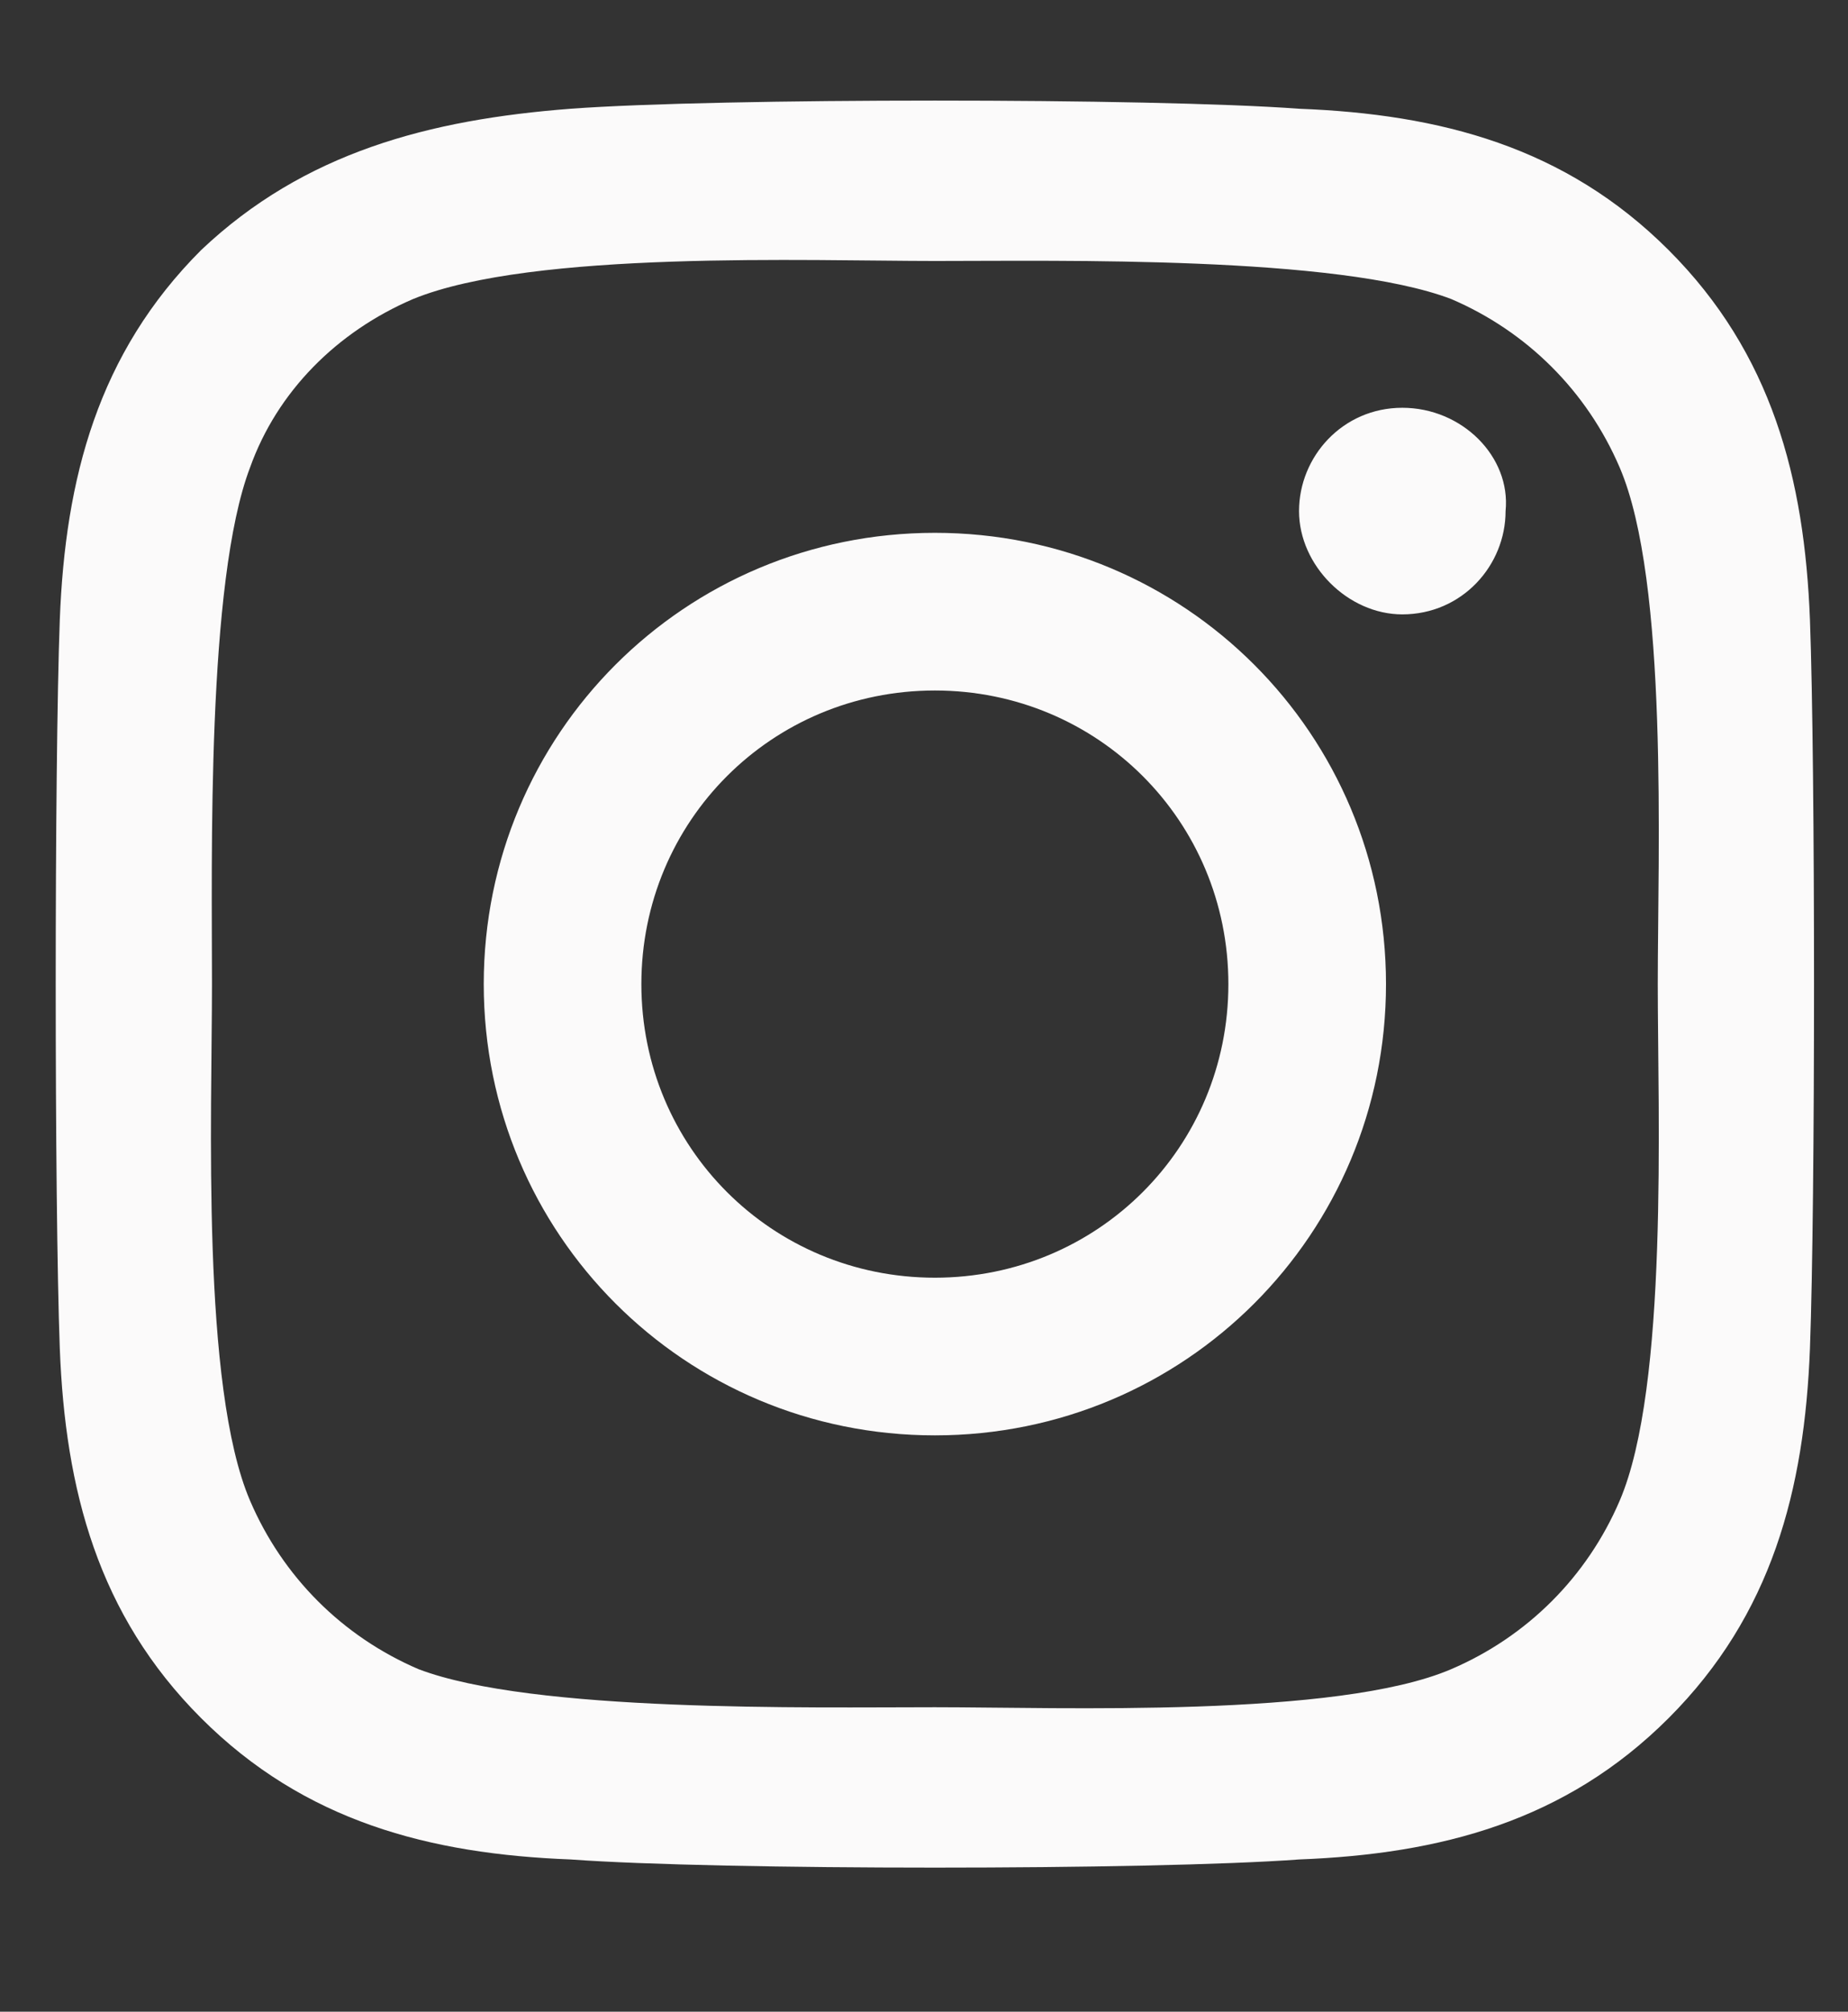
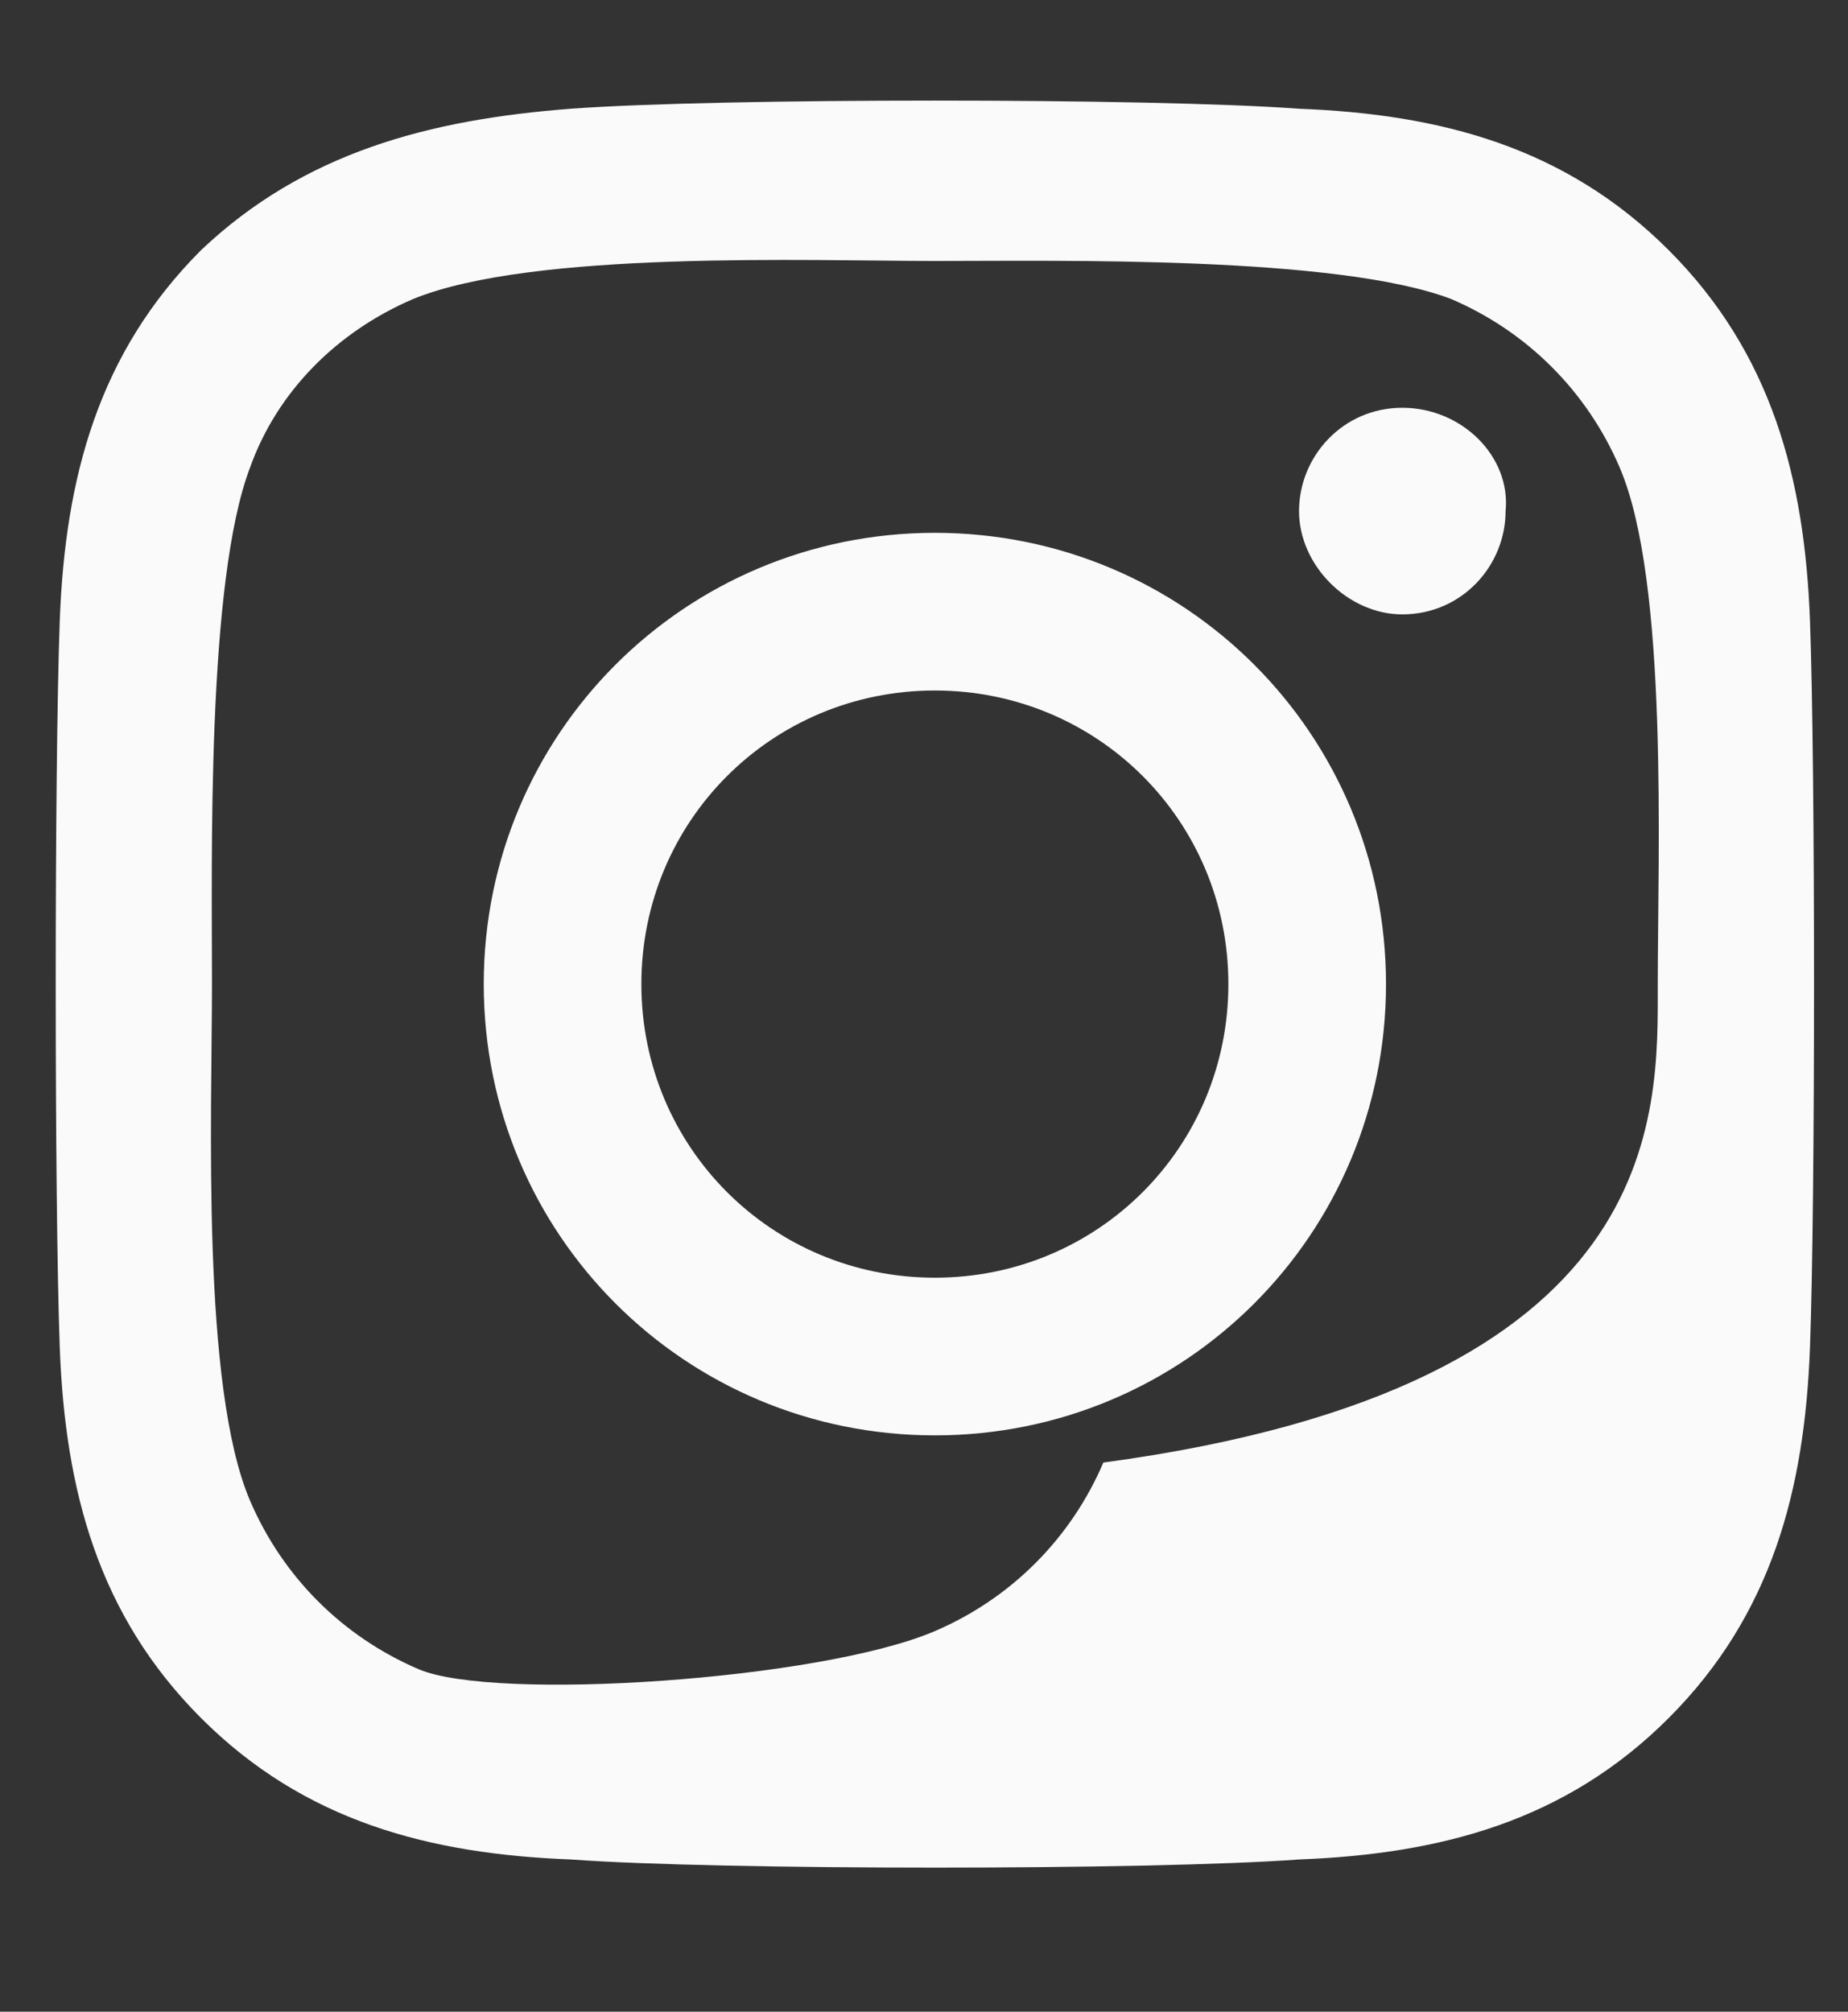
<svg xmlns="http://www.w3.org/2000/svg" version="1.1" id="Layer_1" x="0px" y="0px" viewBox="0 0 34 37" style="enable-background:new 0 0 34 37;" xml:space="preserve">
  <rect x="0" y="0" width="34" height="37" fill="#333333" stroke="none" />
  <style type="text/css">
	.st0{enable-background:new    ;}
	.st1{fill:#FBFAFA;}
</style>
  <g class="st0">
-     <path class="st1" d="M33.3,24.8c-0.1,2.6-0.7,4.9-2.6,6.8c-1.9,1.9-4.2,2.5-6.8,2.6c-2.7,0.2-10.7,0.2-13.4,0   c-2.6-0.1-4.9-0.7-6.8-2.6c-1.9-1.9-2.5-4.2-2.6-6.8C1,22.1,1,14.1,1.1,11.4c0.1-2.6,0.7-4.9,2.6-6.8C5.6,2.8,7.9,2.2,10.5,2   c2.7-0.2,10.7-0.2,13.4,0c2.6,0.1,4.9,0.7,6.8,2.6c1.9,1.9,2.5,4.2,2.6,6.8C33.4,14.1,33.4,22.1,33.3,24.8z M30.5,18.1   c0-2.4,0.2-7.4-0.7-9.5c-0.6-1.4-1.7-2.5-3.1-3.1c-2.1-0.8-7.2-0.7-9.5-0.7S9.8,4.6,7.6,5.5C6.2,6.1,5.1,7.2,4.6,8.6   c-0.8,2.1-0.7,7.2-0.7,9.5c0,2.4-0.2,7.4,0.7,9.5c0.6,1.4,1.7,2.5,3.1,3.1c2.1,0.8,7.2,0.7,9.5,0.7s7.4,0.2,9.5-0.7   c1.4-0.6,2.5-1.7,3.1-3.1C30.7,25.5,30.5,20.5,30.5,18.1z M25.5,18.1c0,4.6-3.7,8.3-8.3,8.3s-8.3-3.7-8.3-8.3   c0-4.6,3.7-8.3,8.3-8.3S25.5,13.5,25.5,18.1z M22.6,18.1c0-3-2.4-5.4-5.4-5.4c-3,0-5.4,2.4-5.4,5.4c0,3,2.4,5.4,5.4,5.4   S22.6,21.1,22.6,18.1z M25.8,7.5c-1.1,0-1.9,0.9-1.9,1.9s0.9,1.9,1.9,1.9c1.1,0,1.9-0.9,1.9-1.9C27.8,8.4,26.9,7.5,25.8,7.5z" />
+     <path class="st1" d="M33.3,24.8c-0.1,2.6-0.7,4.9-2.6,6.8c-1.9,1.9-4.2,2.5-6.8,2.6c-2.7,0.2-10.7,0.2-13.4,0   c-2.6-0.1-4.9-0.7-6.8-2.6c-1.9-1.9-2.5-4.2-2.6-6.8C1,22.1,1,14.1,1.1,11.4c0.1-2.6,0.7-4.9,2.6-6.8C5.6,2.8,7.9,2.2,10.5,2   c2.7-0.2,10.7-0.2,13.4,0c2.6,0.1,4.9,0.7,6.8,2.6c1.9,1.9,2.5,4.2,2.6,6.8C33.4,14.1,33.4,22.1,33.3,24.8z M30.5,18.1   c0-2.4,0.2-7.4-0.7-9.5c-0.6-1.4-1.7-2.5-3.1-3.1c-2.1-0.8-7.2-0.7-9.5-0.7S9.8,4.6,7.6,5.5C6.2,6.1,5.1,7.2,4.6,8.6   c-0.8,2.1-0.7,7.2-0.7,9.5c0,2.4-0.2,7.4,0.7,9.5c0.6,1.4,1.7,2.5,3.1,3.1s7.4,0.2,9.5-0.7   c1.4-0.6,2.5-1.7,3.1-3.1C30.7,25.5,30.5,20.5,30.5,18.1z M25.5,18.1c0,4.6-3.7,8.3-8.3,8.3s-8.3-3.7-8.3-8.3   c0-4.6,3.7-8.3,8.3-8.3S25.5,13.5,25.5,18.1z M22.6,18.1c0-3-2.4-5.4-5.4-5.4c-3,0-5.4,2.4-5.4,5.4c0,3,2.4,5.4,5.4,5.4   S22.6,21.1,22.6,18.1z M25.8,7.5c-1.1,0-1.9,0.9-1.9,1.9s0.9,1.9,1.9,1.9c1.1,0,1.9-0.9,1.9-1.9C27.8,8.4,26.9,7.5,25.8,7.5z" />
  </g>
</svg>